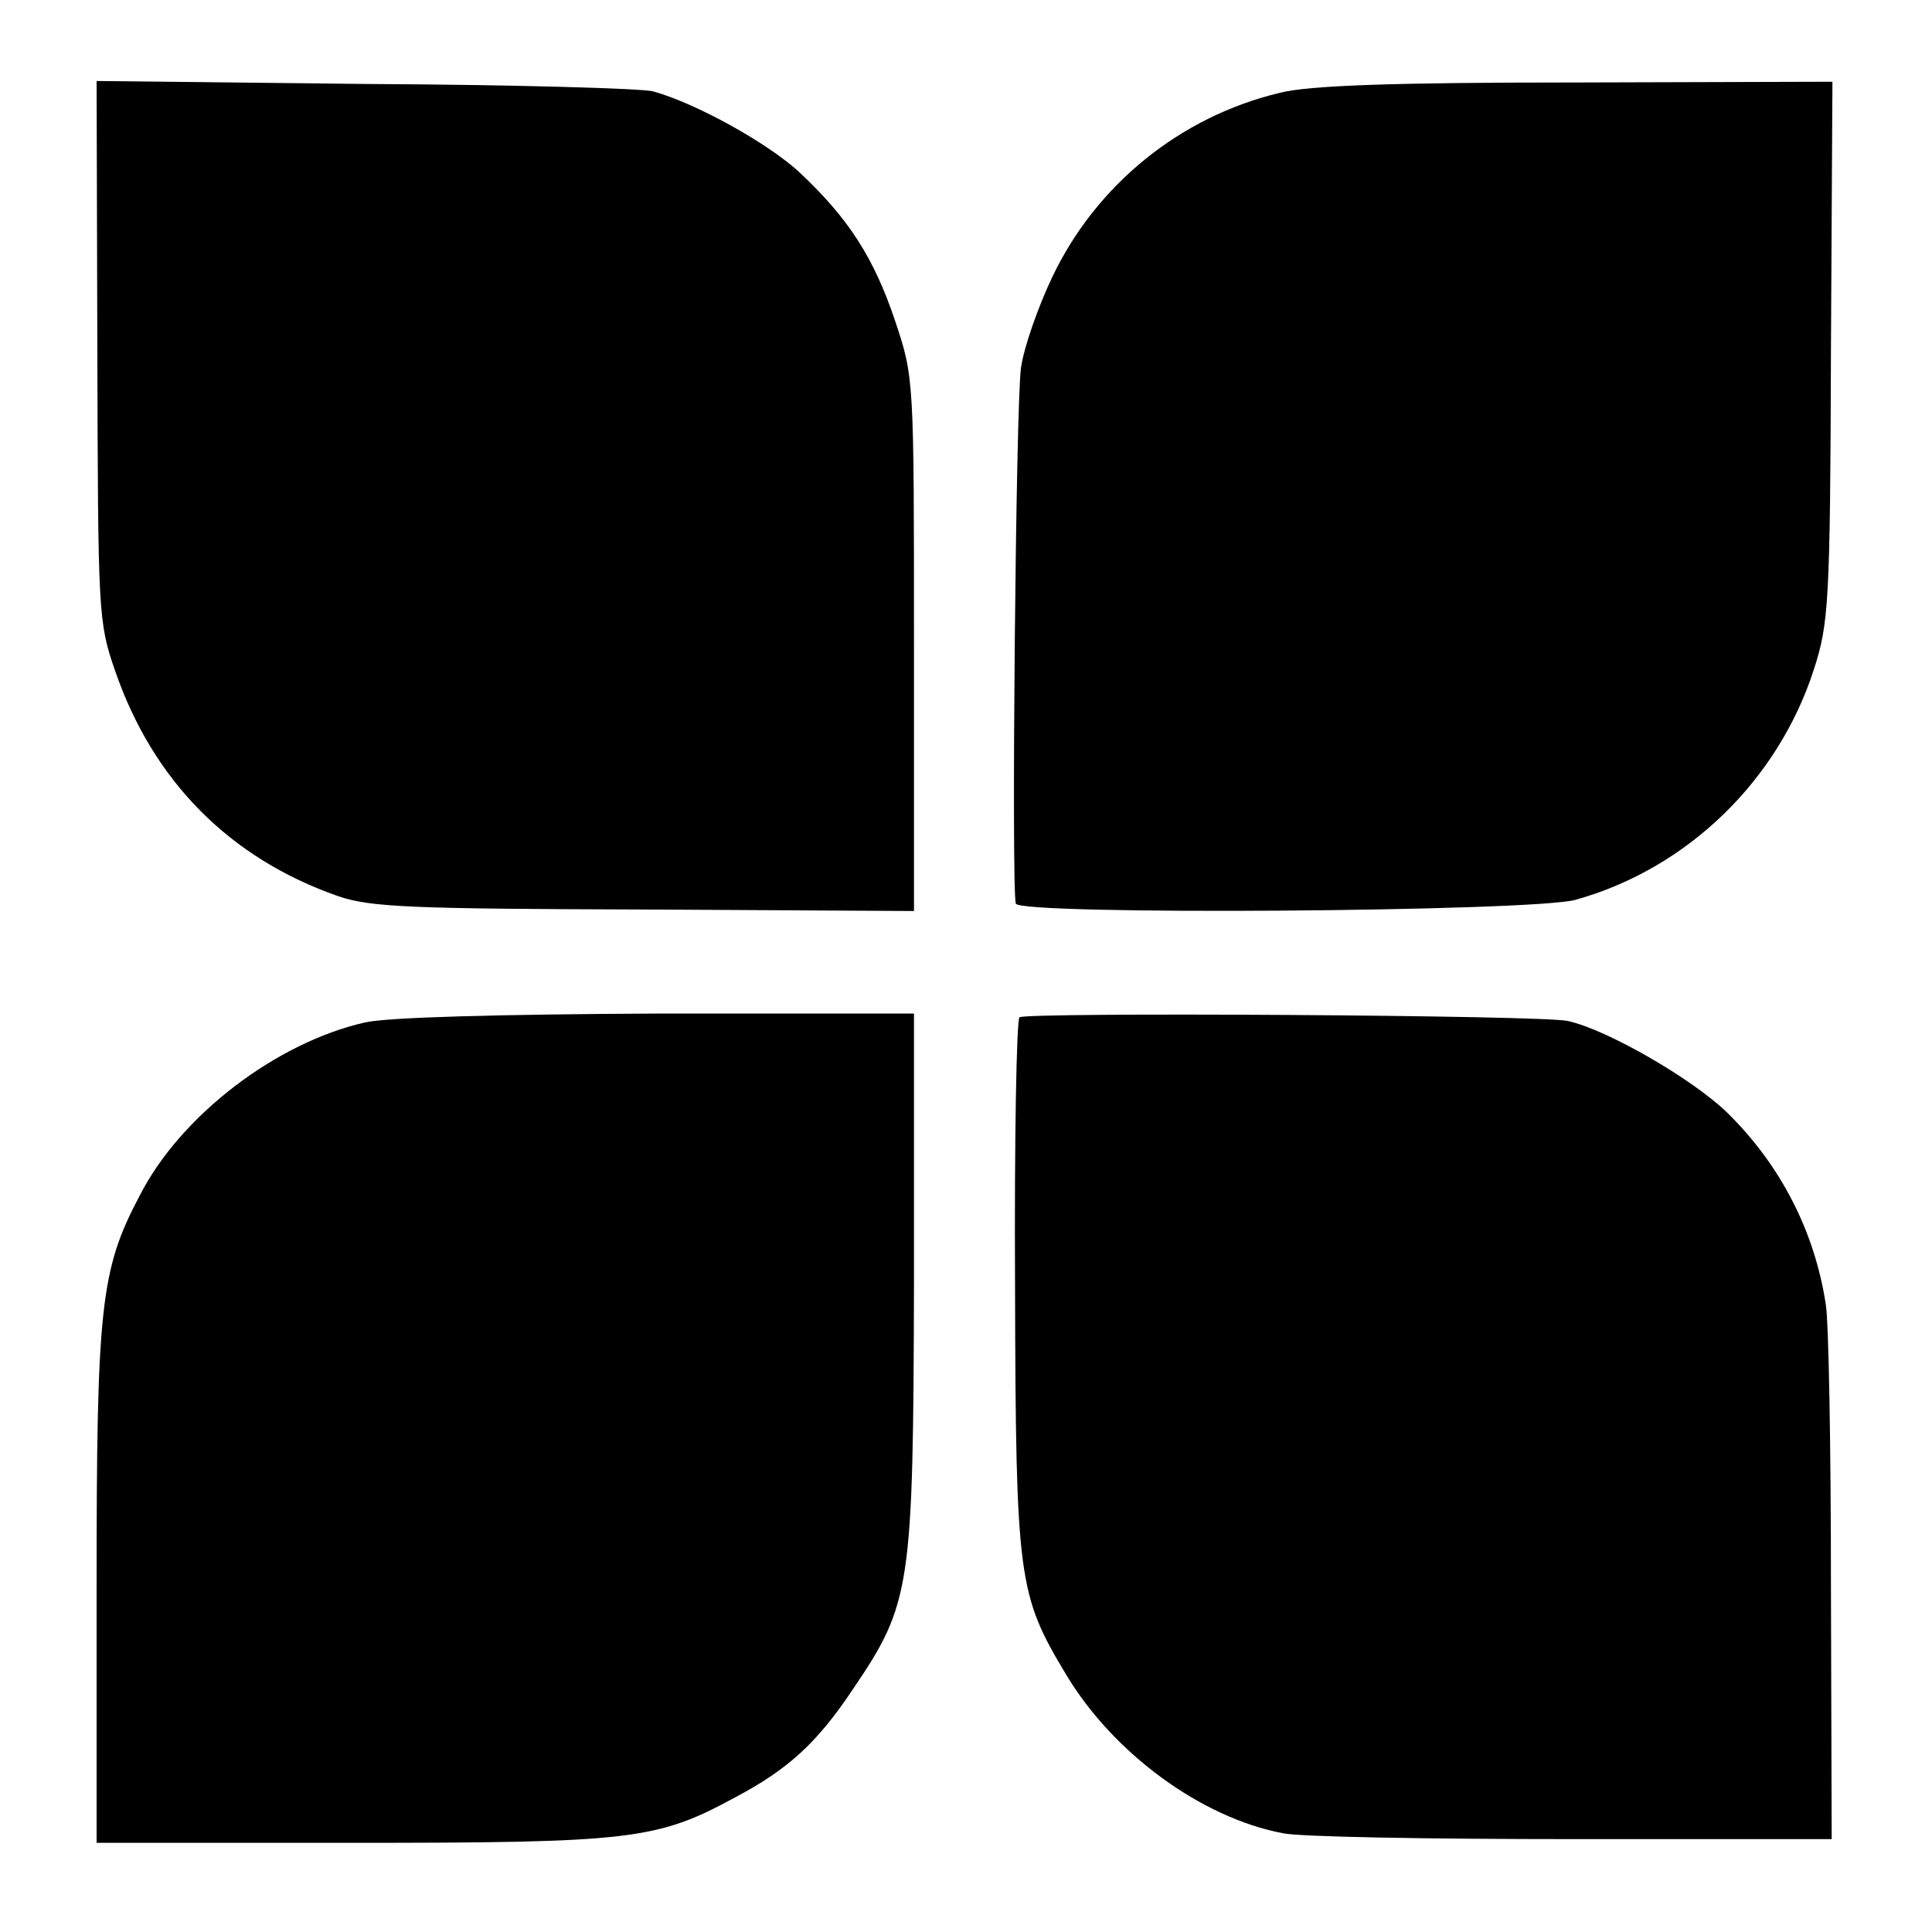
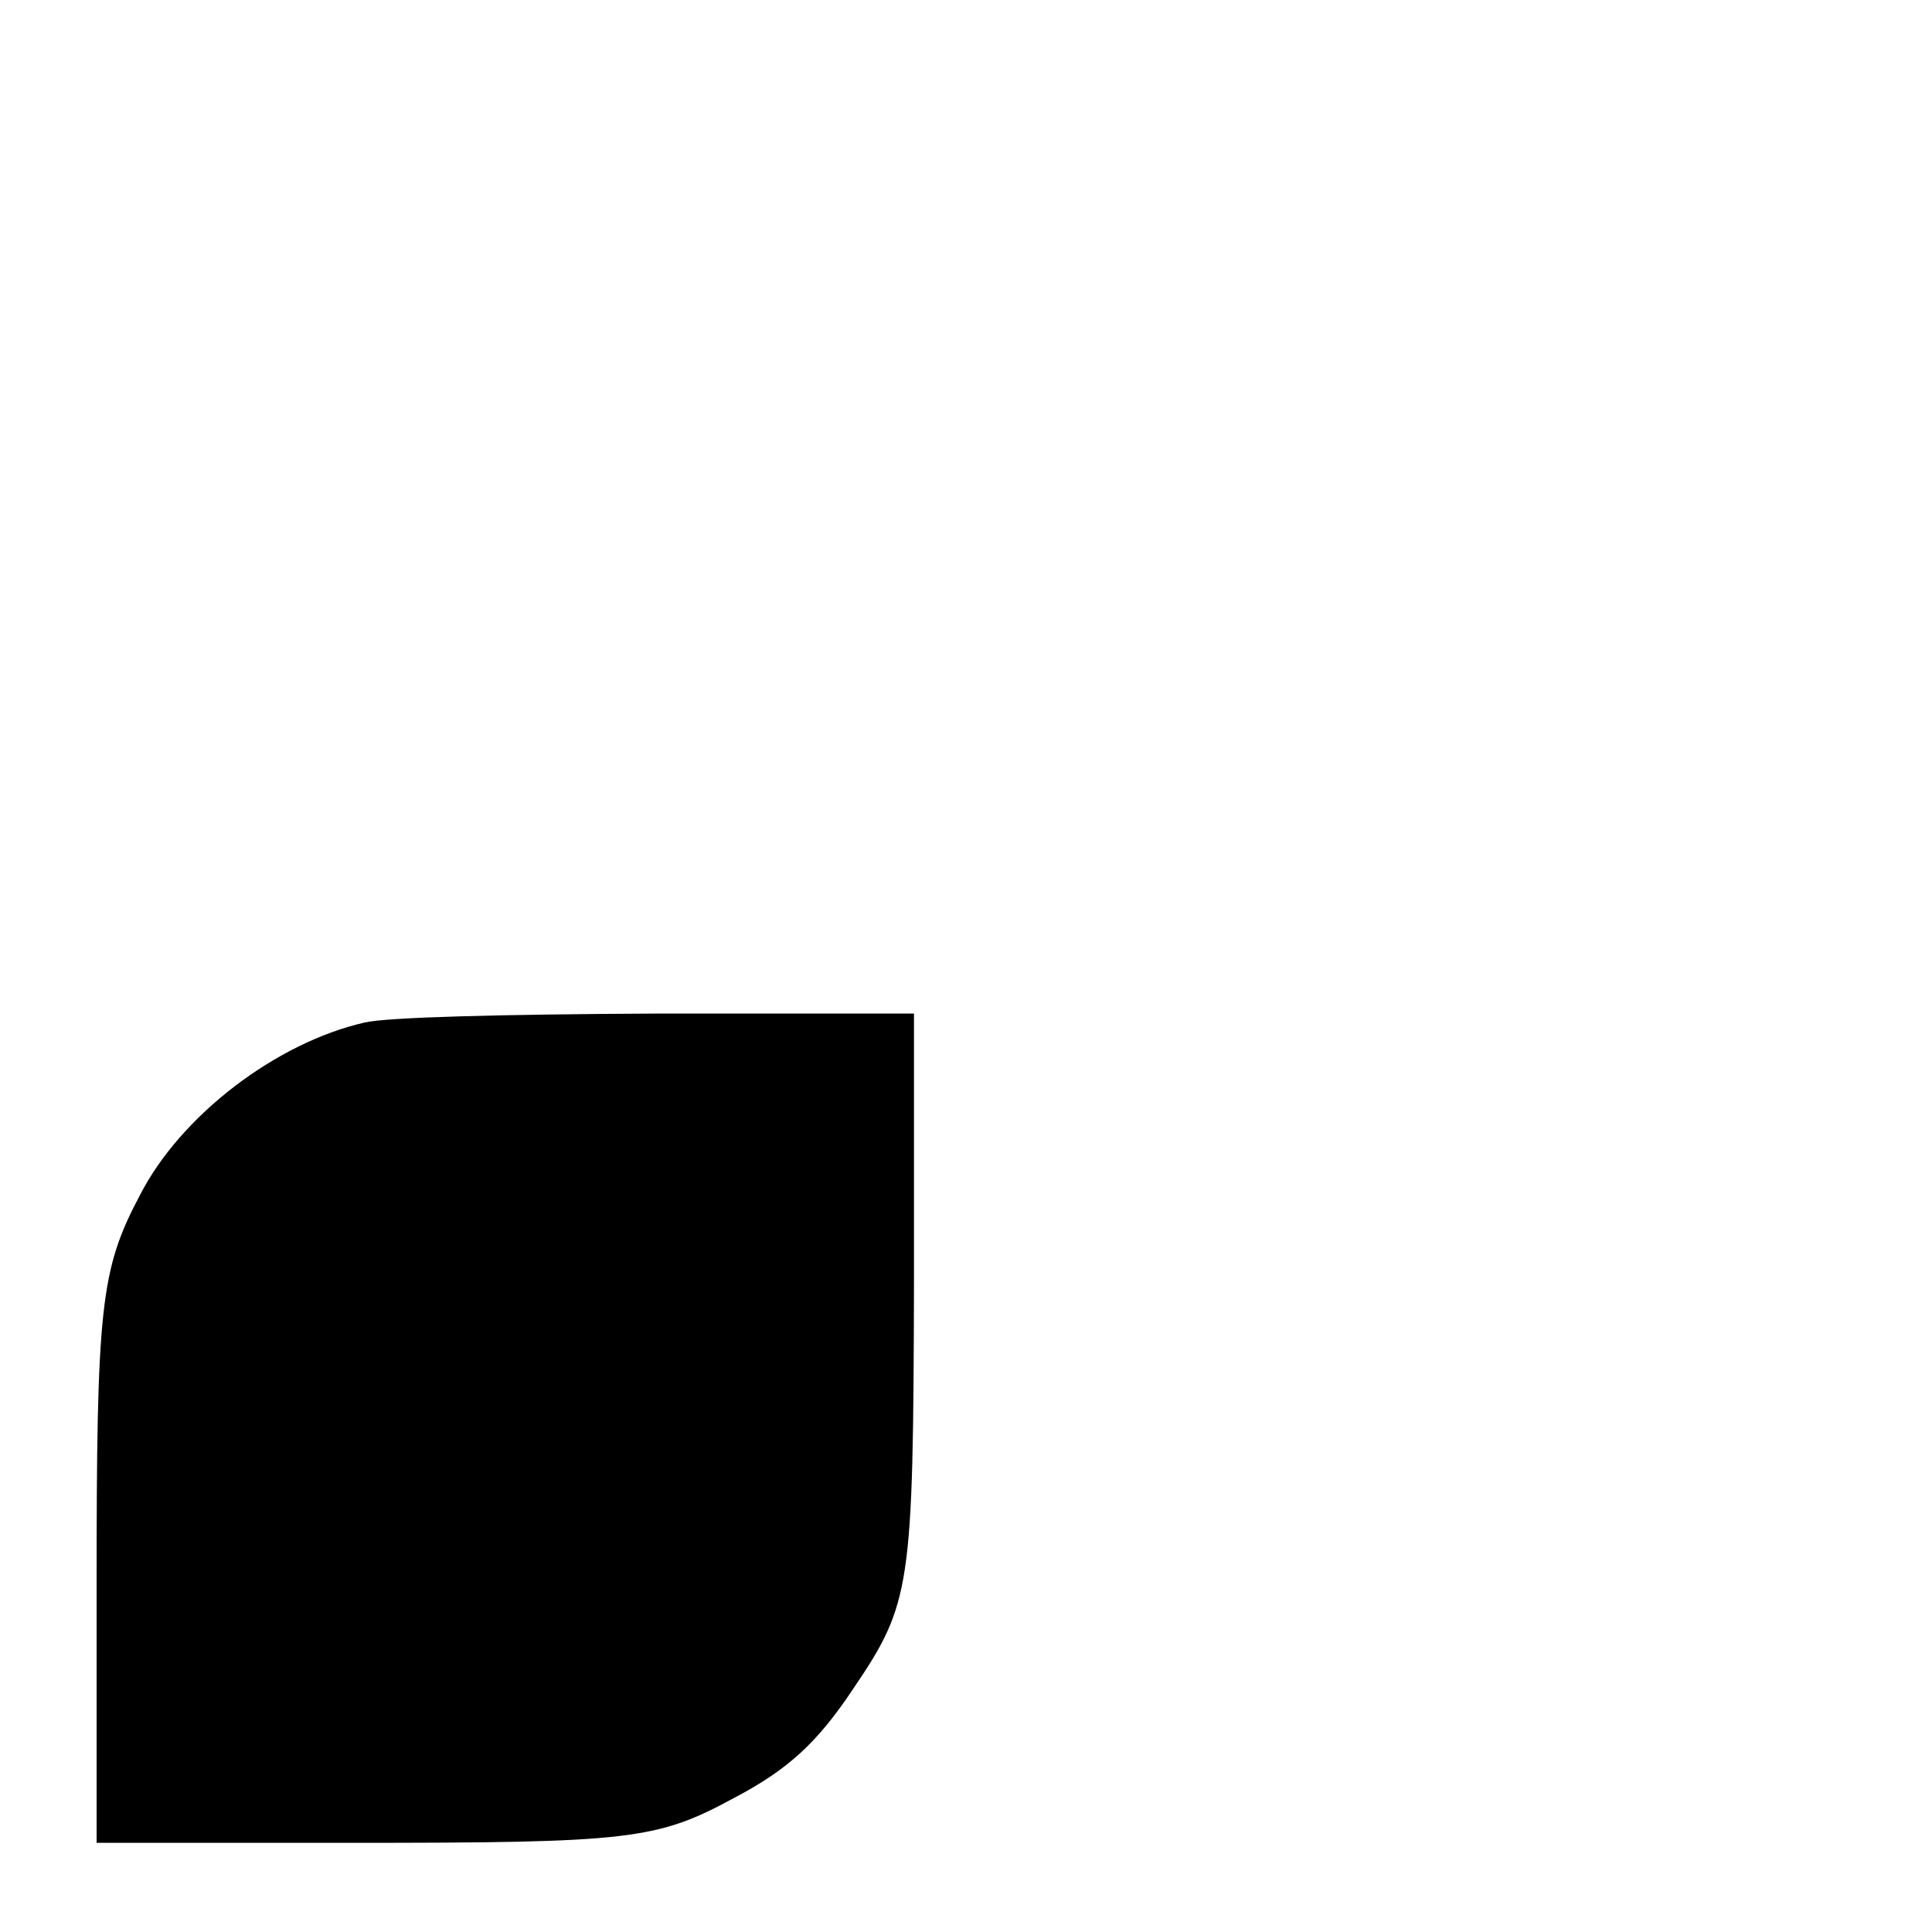
<svg xmlns="http://www.w3.org/2000/svg" version="1.0" width="260pt" height="260pt" viewBox="0 0 260 260" preserveAspectRatio="xMidYMid meet">
  <g transform="translate(0,260) scale(0.1,-0.1)" fill="#000000" stroke="none">
-     <path d="M131 2128 c1 -353 1 -365 24 -431 51 -148 154 -252 300 -303 44 -15 97 -17 413 -18 l362 -2 0 359 c0 357 0 359 -25 434 -29 87 -64 140 -129 201 -42 39 -139 93 -197 109 -13 4 -187 9 -387 10 l-362 4 1 -363z" />
-     <path d="M1722 2475 c-134 -32 -247 -124 -306 -248 -19 -40 -38 -94 -42 -122 -7 -48 -13 -699 -7 -721 5 -16 694 -11 753 5 151 42 273 161 321 310 20 62 22 89 23 429 l2 362 -346 -1 c-245 0 -360 -4 -398 -14z" />
    <path d="M491 1224 c-119 -27 -248 -125 -303 -233 -53 -100 -58 -150 -58 -527 l0 -344 343 0 c377 0 411 4 516 61 72 38 111 74 159 146 78 115 81 136 82 547 l0 362 -345 0 c-214 -1 -364 -5 -394 -12z" />
-     <path d="M1372 1231 c-4 -3 -7 -166 -6 -361 1 -396 4 -416 69 -524 63 -105 181 -192 291 -213 21 -5 197 -8 389 -8 l350 0 -1 340 c0 187 -3 358 -7 380 -15 98 -61 188 -134 259 -46 44 -159 110 -213 122 -33 8 -728 12 -738 5z" />
  </g>
</svg>